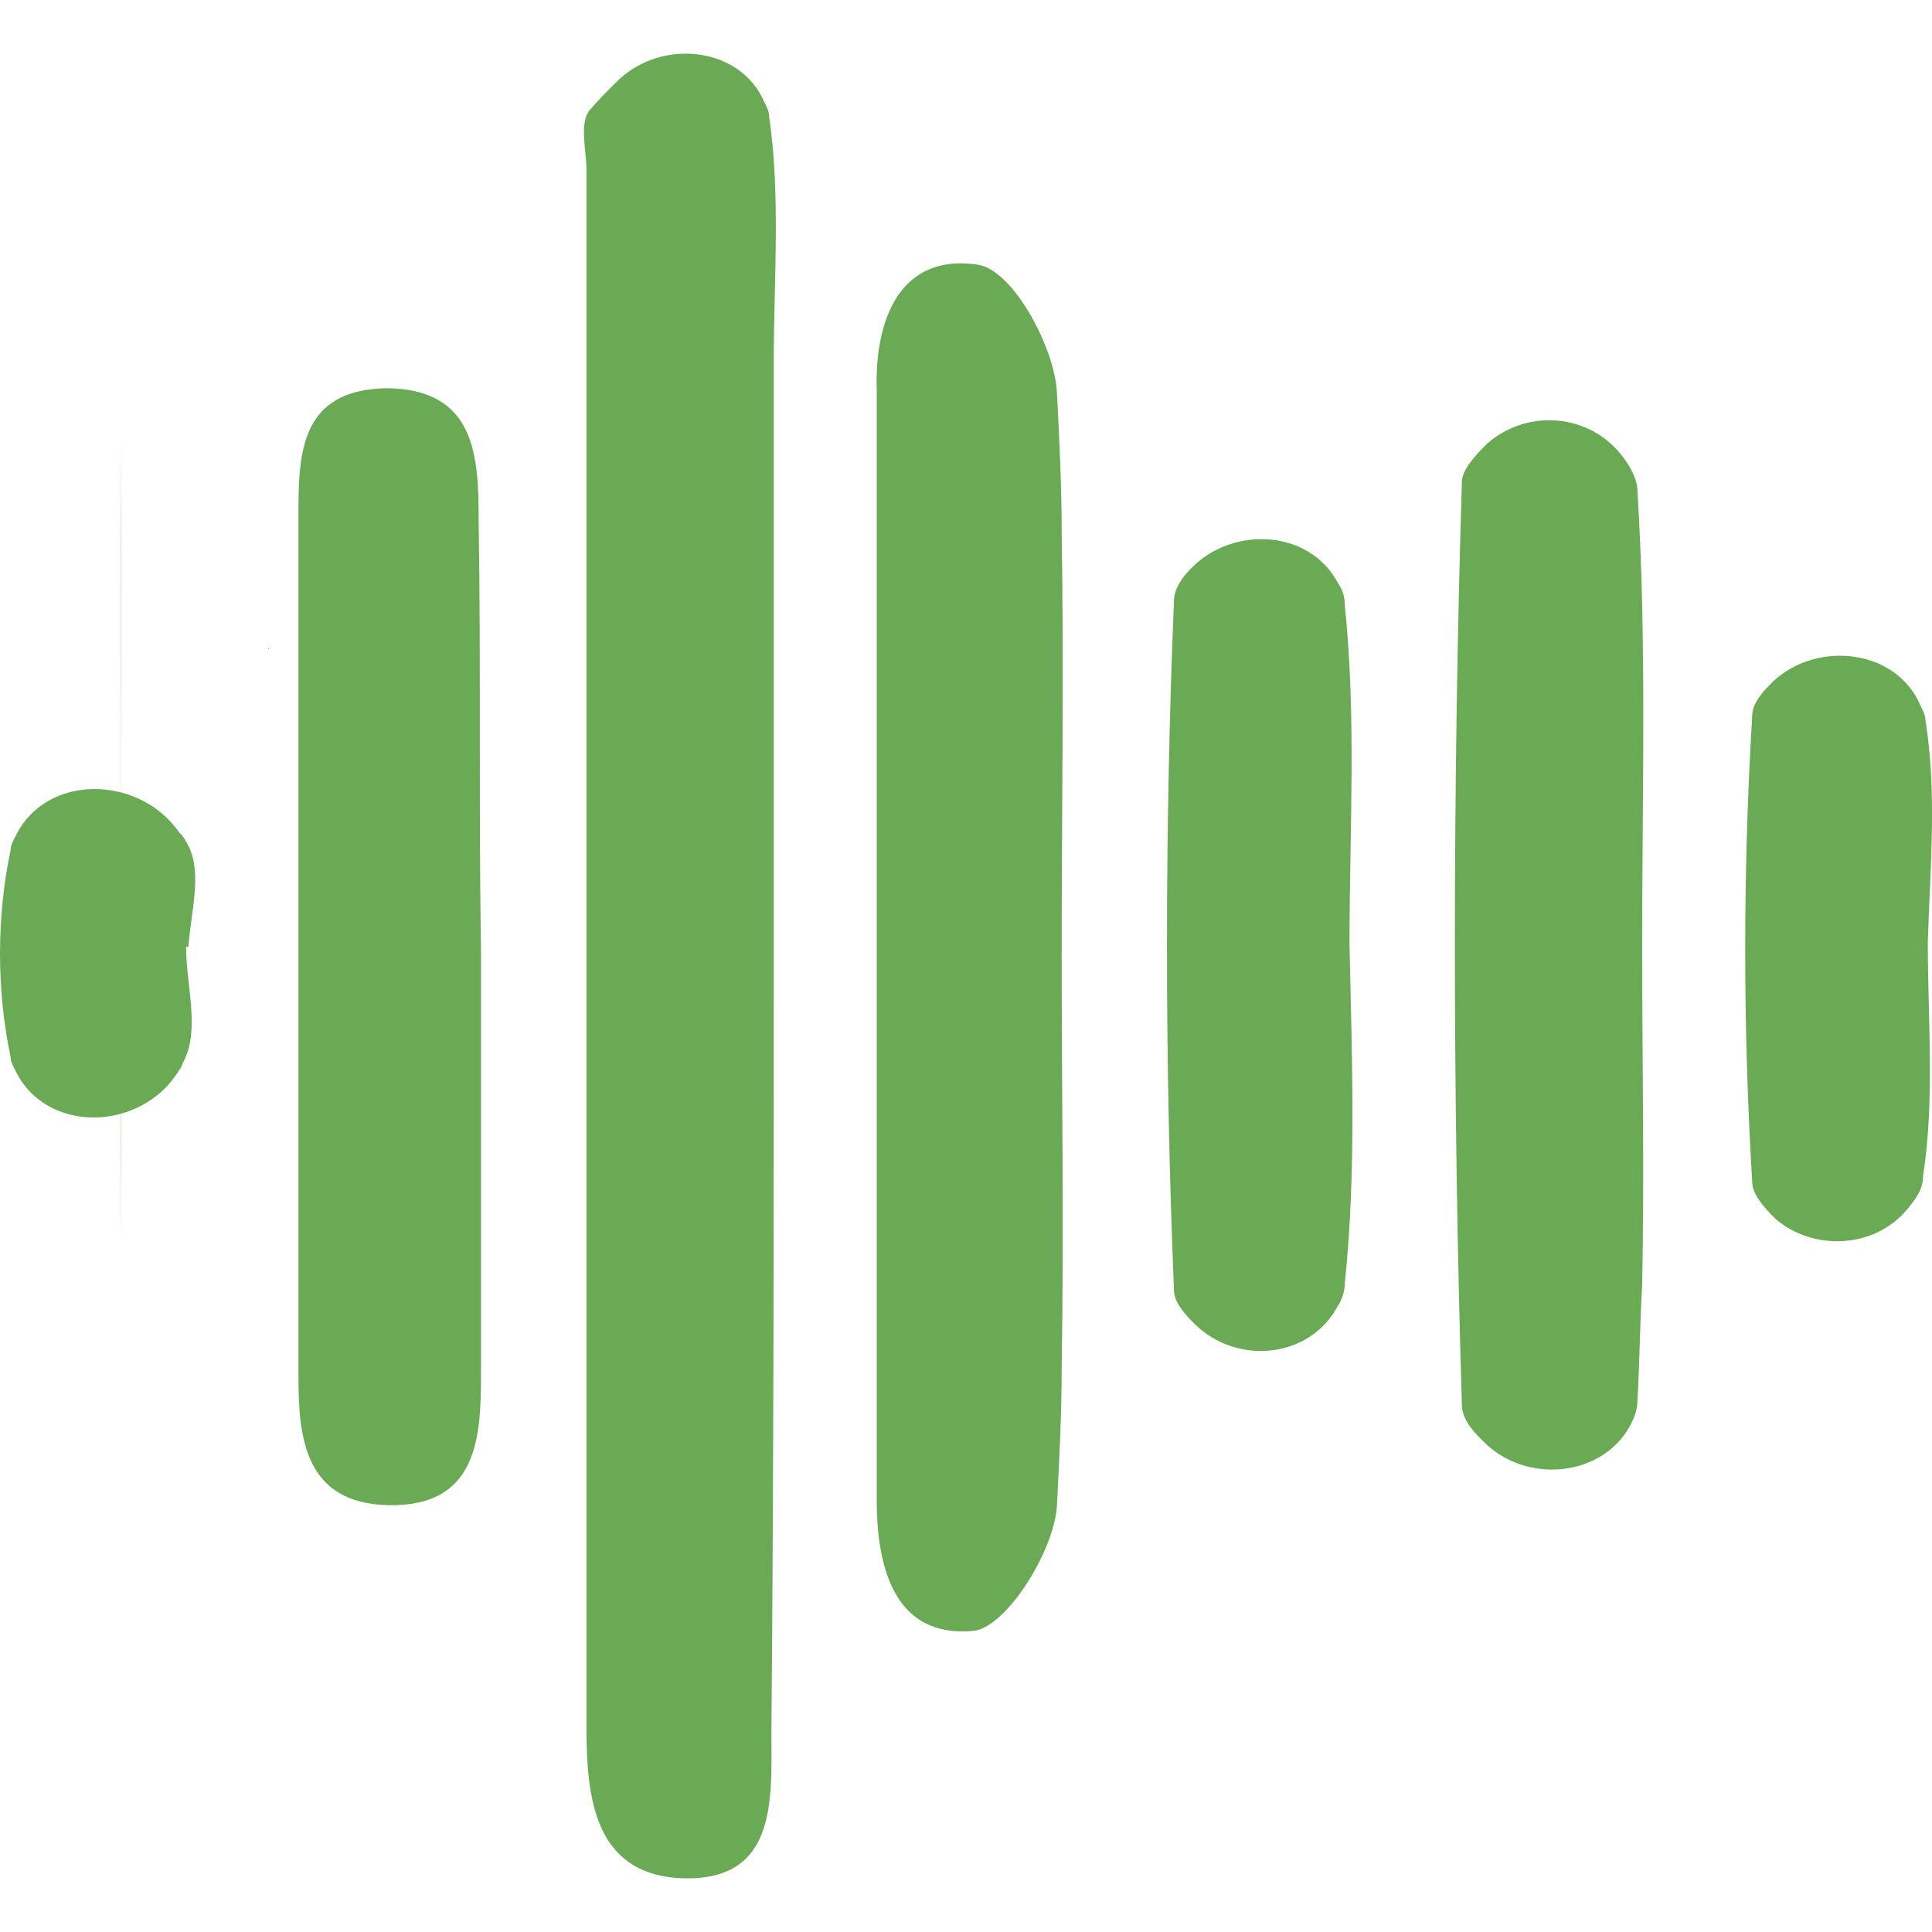
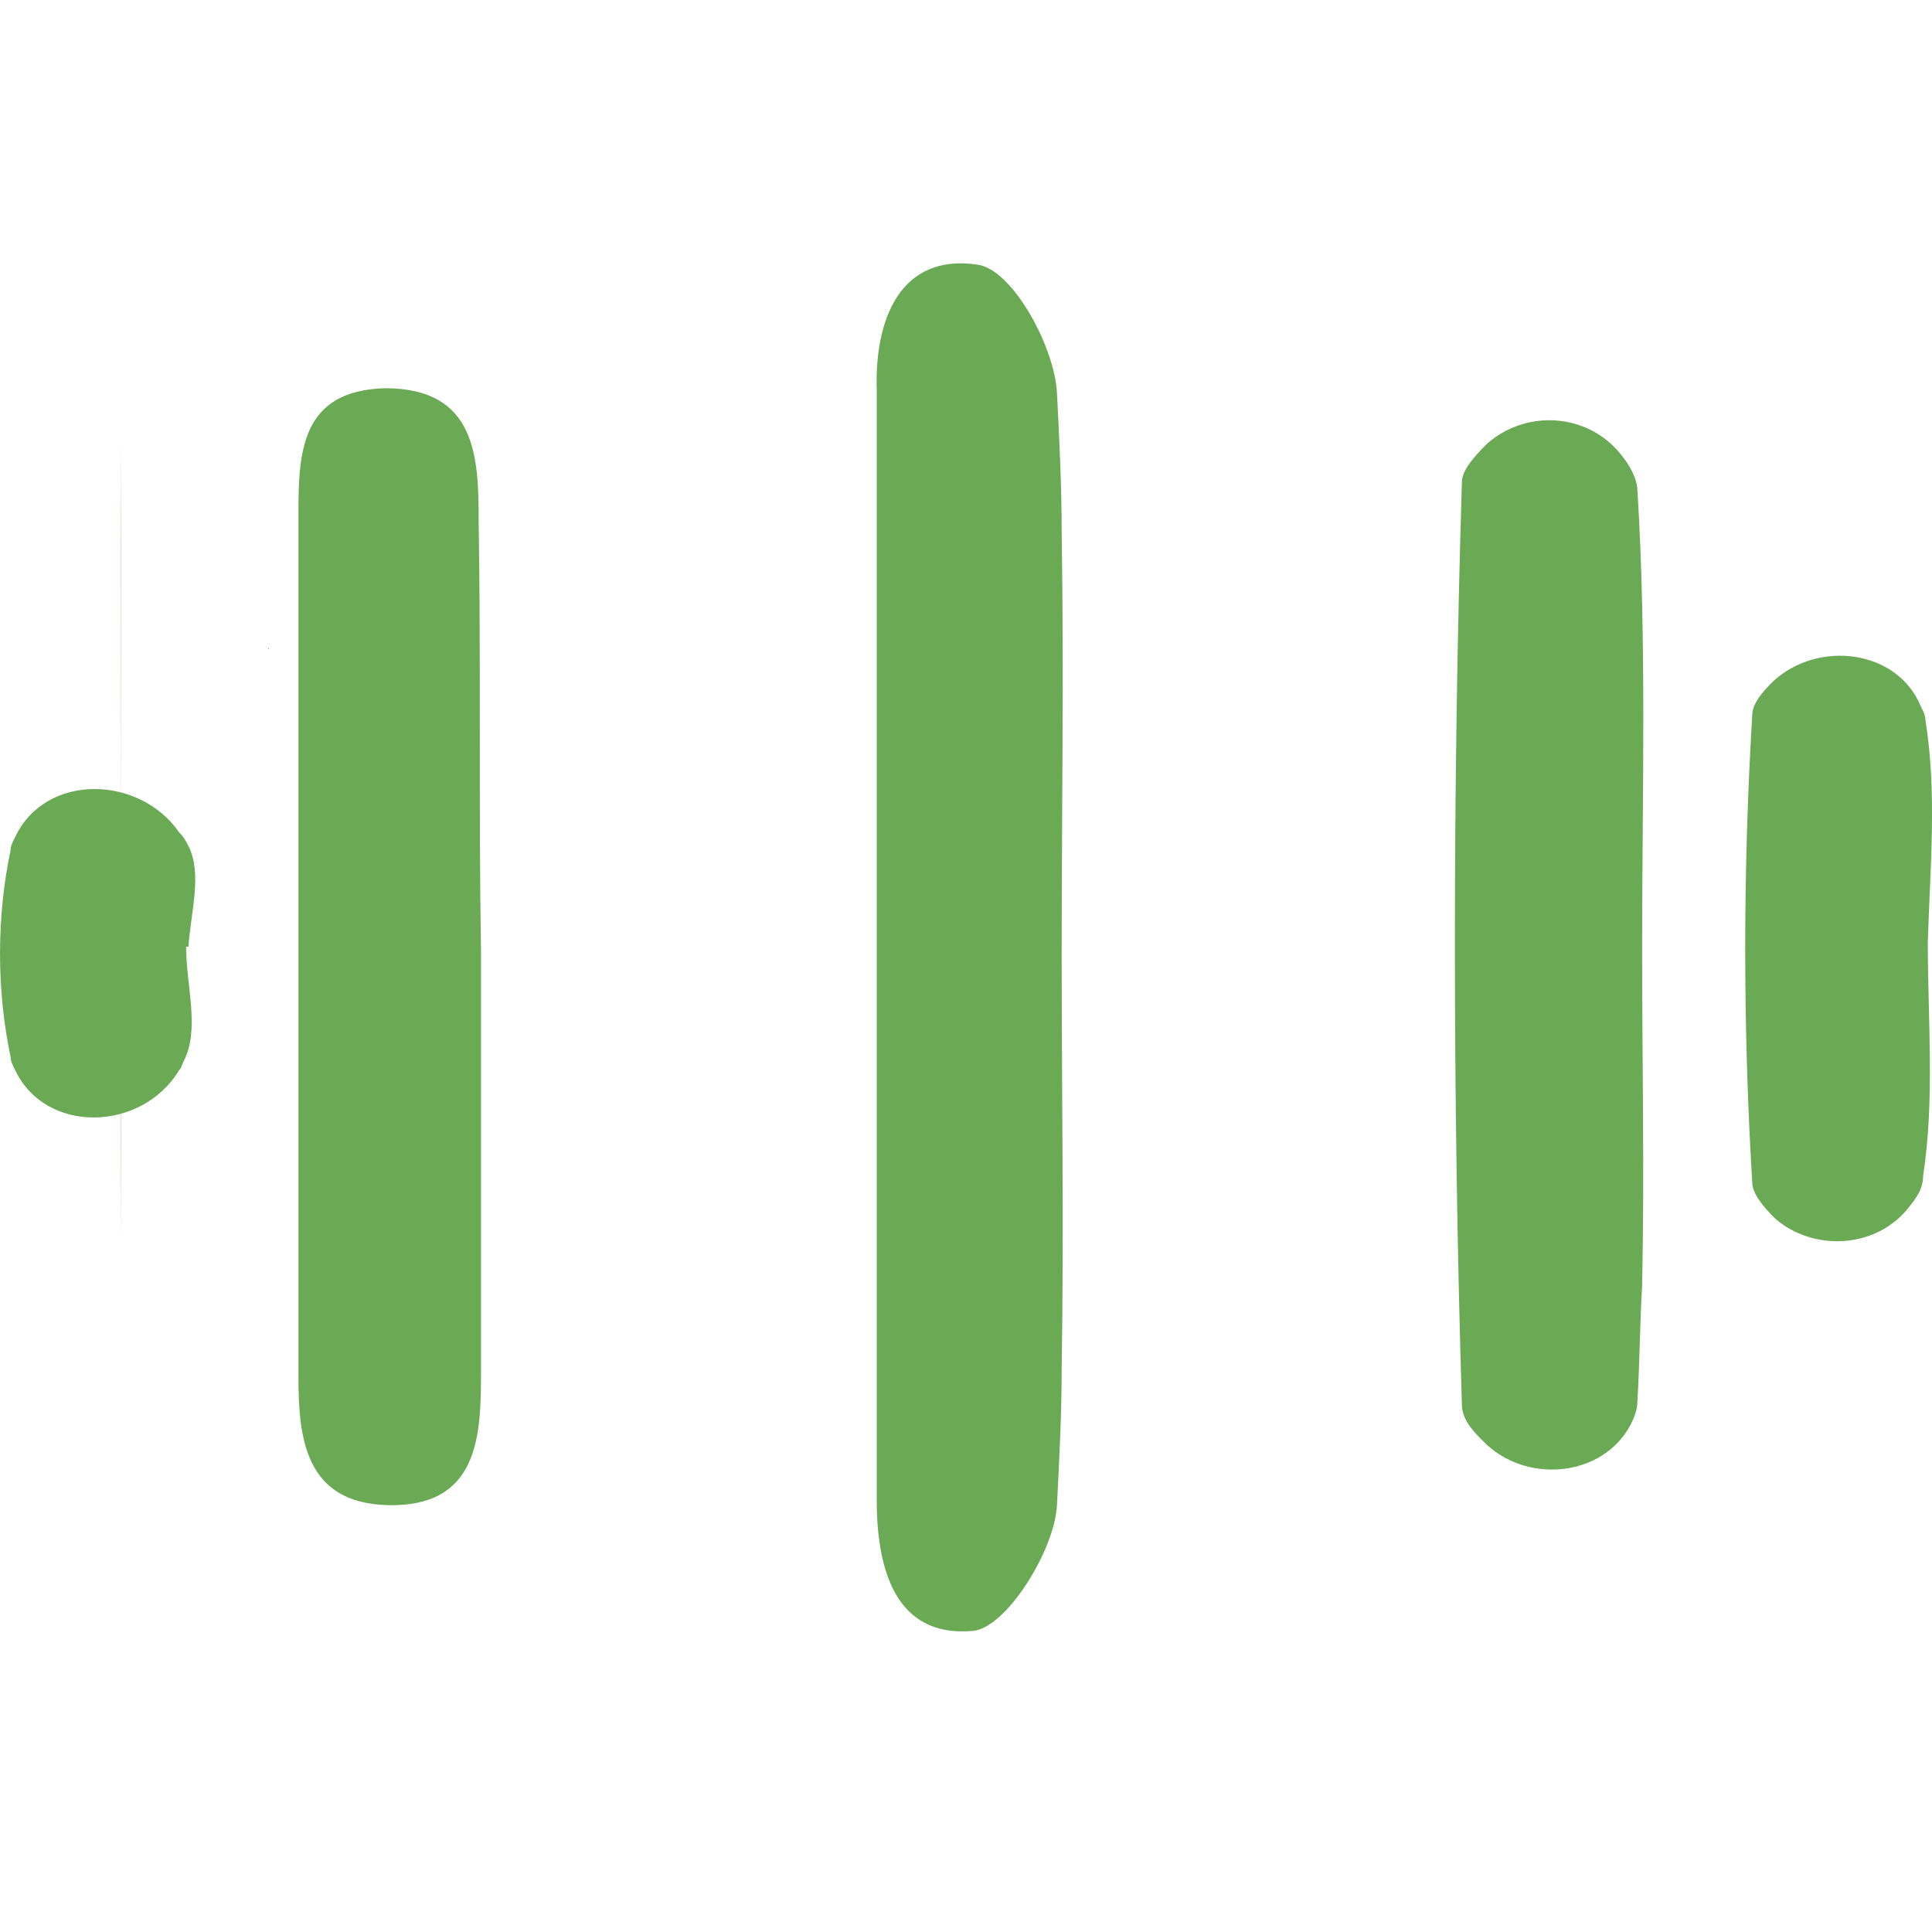
<svg xmlns="http://www.w3.org/2000/svg" width="36" height="36" viewBox="0 0 36 36" fill="none">
  <path d="M4.994 8.396C5.005 10.845 4.994 13.293 4.994 15.781C4.994 18.19 5.005 20.598 4.994 23.006C5.005 20.598 4.994 18.19 4.994 15.781C4.994 13.333 5.005 10.885 4.994 8.396Z" fill="#6BAA55" />
  <path d="M7.703 7.674C7.747 10.323 7.725 12.972 7.725 15.661C7.725 17.668 7.736 19.635 7.725 21.642C7.736 19.635 7.725 17.668 7.725 15.661C7.725 12.972 7.747 10.323 7.703 7.674Z" fill="#6BAA55" />
  <path d="M2.252 15.781C2.252 18.23 2.252 20.678 2.252 23.167C2.263 20.678 2.252 18.23 2.252 15.781C2.252 13.253 2.252 10.724 2.252 8.196C2.263 10.724 2.252 13.253 2.252 15.781Z" fill="#6BAA55" />
-   <path d="M6.338 9.68C6.382 11.647 6.36 13.654 6.36 15.621C6.36 17.587 6.393 19.594 6.349 21.561C6.393 19.594 6.371 17.587 6.36 15.621C6.349 13.654 6.382 11.647 6.338 9.68Z" fill="#6BAA55" />
-   <path d="M14.33 2.159C14.33 2.074 14.287 1.989 14.243 1.904C13.807 0.88 12.367 0.709 11.539 1.477C11.364 1.648 11.146 1.861 10.972 2.074C10.797 2.33 10.928 2.799 10.928 3.183C10.928 12.864 10.928 22.502 10.928 32.182C10.928 33.461 11.059 34.911 12.673 34.997C14.505 35.082 14.374 33.504 14.374 32.267C14.418 27.406 14.418 22.502 14.418 17.64C14.418 14.015 14.418 10.39 14.418 6.722C14.418 5.23 14.549 3.652 14.33 2.159Z" fill="#6BAA55" />
  <path d="M19.783 17.767C19.783 15.166 19.826 12.564 19.783 9.92C19.783 9.067 19.739 8.172 19.695 7.319C19.652 6.466 18.867 5.016 18.212 4.931C16.773 4.718 16.293 5.954 16.337 7.276C16.337 14.185 16.337 21.051 16.337 27.96C16.337 29.239 16.686 30.518 18.125 30.39C18.736 30.348 19.652 28.898 19.695 28.045C19.739 27.192 19.783 26.339 19.783 25.486C19.826 22.885 19.783 20.326 19.783 17.767Z" fill="#6BAA55" />
  <path d="M30.599 17.64C30.599 14.825 30.686 11.968 30.512 9.153C30.512 8.94 30.381 8.684 30.206 8.471C29.596 7.703 28.462 7.618 27.72 8.258C27.458 8.514 27.24 8.769 27.24 8.983C27.066 14.697 27.066 20.454 27.24 26.169C27.24 26.425 27.415 26.638 27.633 26.851C28.418 27.662 29.858 27.534 30.381 26.553C30.468 26.382 30.512 26.254 30.512 26.084C30.555 25.359 30.555 24.676 30.599 23.951C30.643 21.862 30.599 19.729 30.599 17.64Z" fill="#6BAA55" />
  <path d="M8.919 9.708C8.919 8.514 8.876 7.234 7.175 7.234C5.604 7.277 5.561 8.428 5.561 9.58C5.561 14.953 5.561 20.327 5.561 25.657C5.561 26.809 5.691 28.003 7.218 28.046C8.919 28.088 8.963 26.766 8.963 25.572C8.963 22.971 8.963 20.369 8.963 17.725C8.919 15.081 8.963 12.395 8.919 9.708Z" fill="#6BAA55" />
-   <path d="M25.146 17.597C25.146 15.508 25.277 13.375 25.059 11.286C25.059 11.115 25.016 10.987 24.928 10.859C24.405 9.878 23.009 9.793 22.224 10.561C22.006 10.774 21.875 10.987 21.875 11.2C21.701 15.465 21.701 19.772 21.875 24.037C21.875 24.25 22.049 24.463 22.268 24.677C23.053 25.444 24.405 25.316 24.928 24.335C25.016 24.207 25.059 24.037 25.059 23.909C25.277 21.819 25.19 19.687 25.146 17.597Z" fill="#6BAA55" />
  <path d="M35.878 13.418C35.878 13.332 35.835 13.247 35.791 13.162C35.355 12.096 33.872 11.925 33.043 12.693C32.825 12.906 32.65 13.119 32.65 13.332C32.476 16.232 32.476 19.132 32.65 22.032C32.65 22.245 32.868 22.501 33.087 22.715C33.785 23.312 34.919 23.269 35.529 22.544C35.704 22.331 35.835 22.16 35.835 21.904C36.053 20.497 35.922 19.004 35.922 17.554C35.965 16.147 36.096 14.782 35.878 13.418Z" fill="#6BAA55" />
  <path d="M3.511 15.764C3.468 15.678 3.424 15.593 3.337 15.508C2.595 14.441 0.851 14.399 0.284 15.593C0.24 15.678 0.196 15.764 0.196 15.849C-0.065 17.085 -0.065 18.45 0.196 19.687C0.196 19.772 0.24 19.858 0.284 19.943C0.851 21.137 2.639 21.094 3.337 19.943C3.381 19.9 3.381 19.858 3.424 19.772C3.73 19.175 3.468 18.365 3.468 17.64H3.511C3.555 17 3.773 16.275 3.511 15.764Z" fill="#6BAA55" />
</svg>